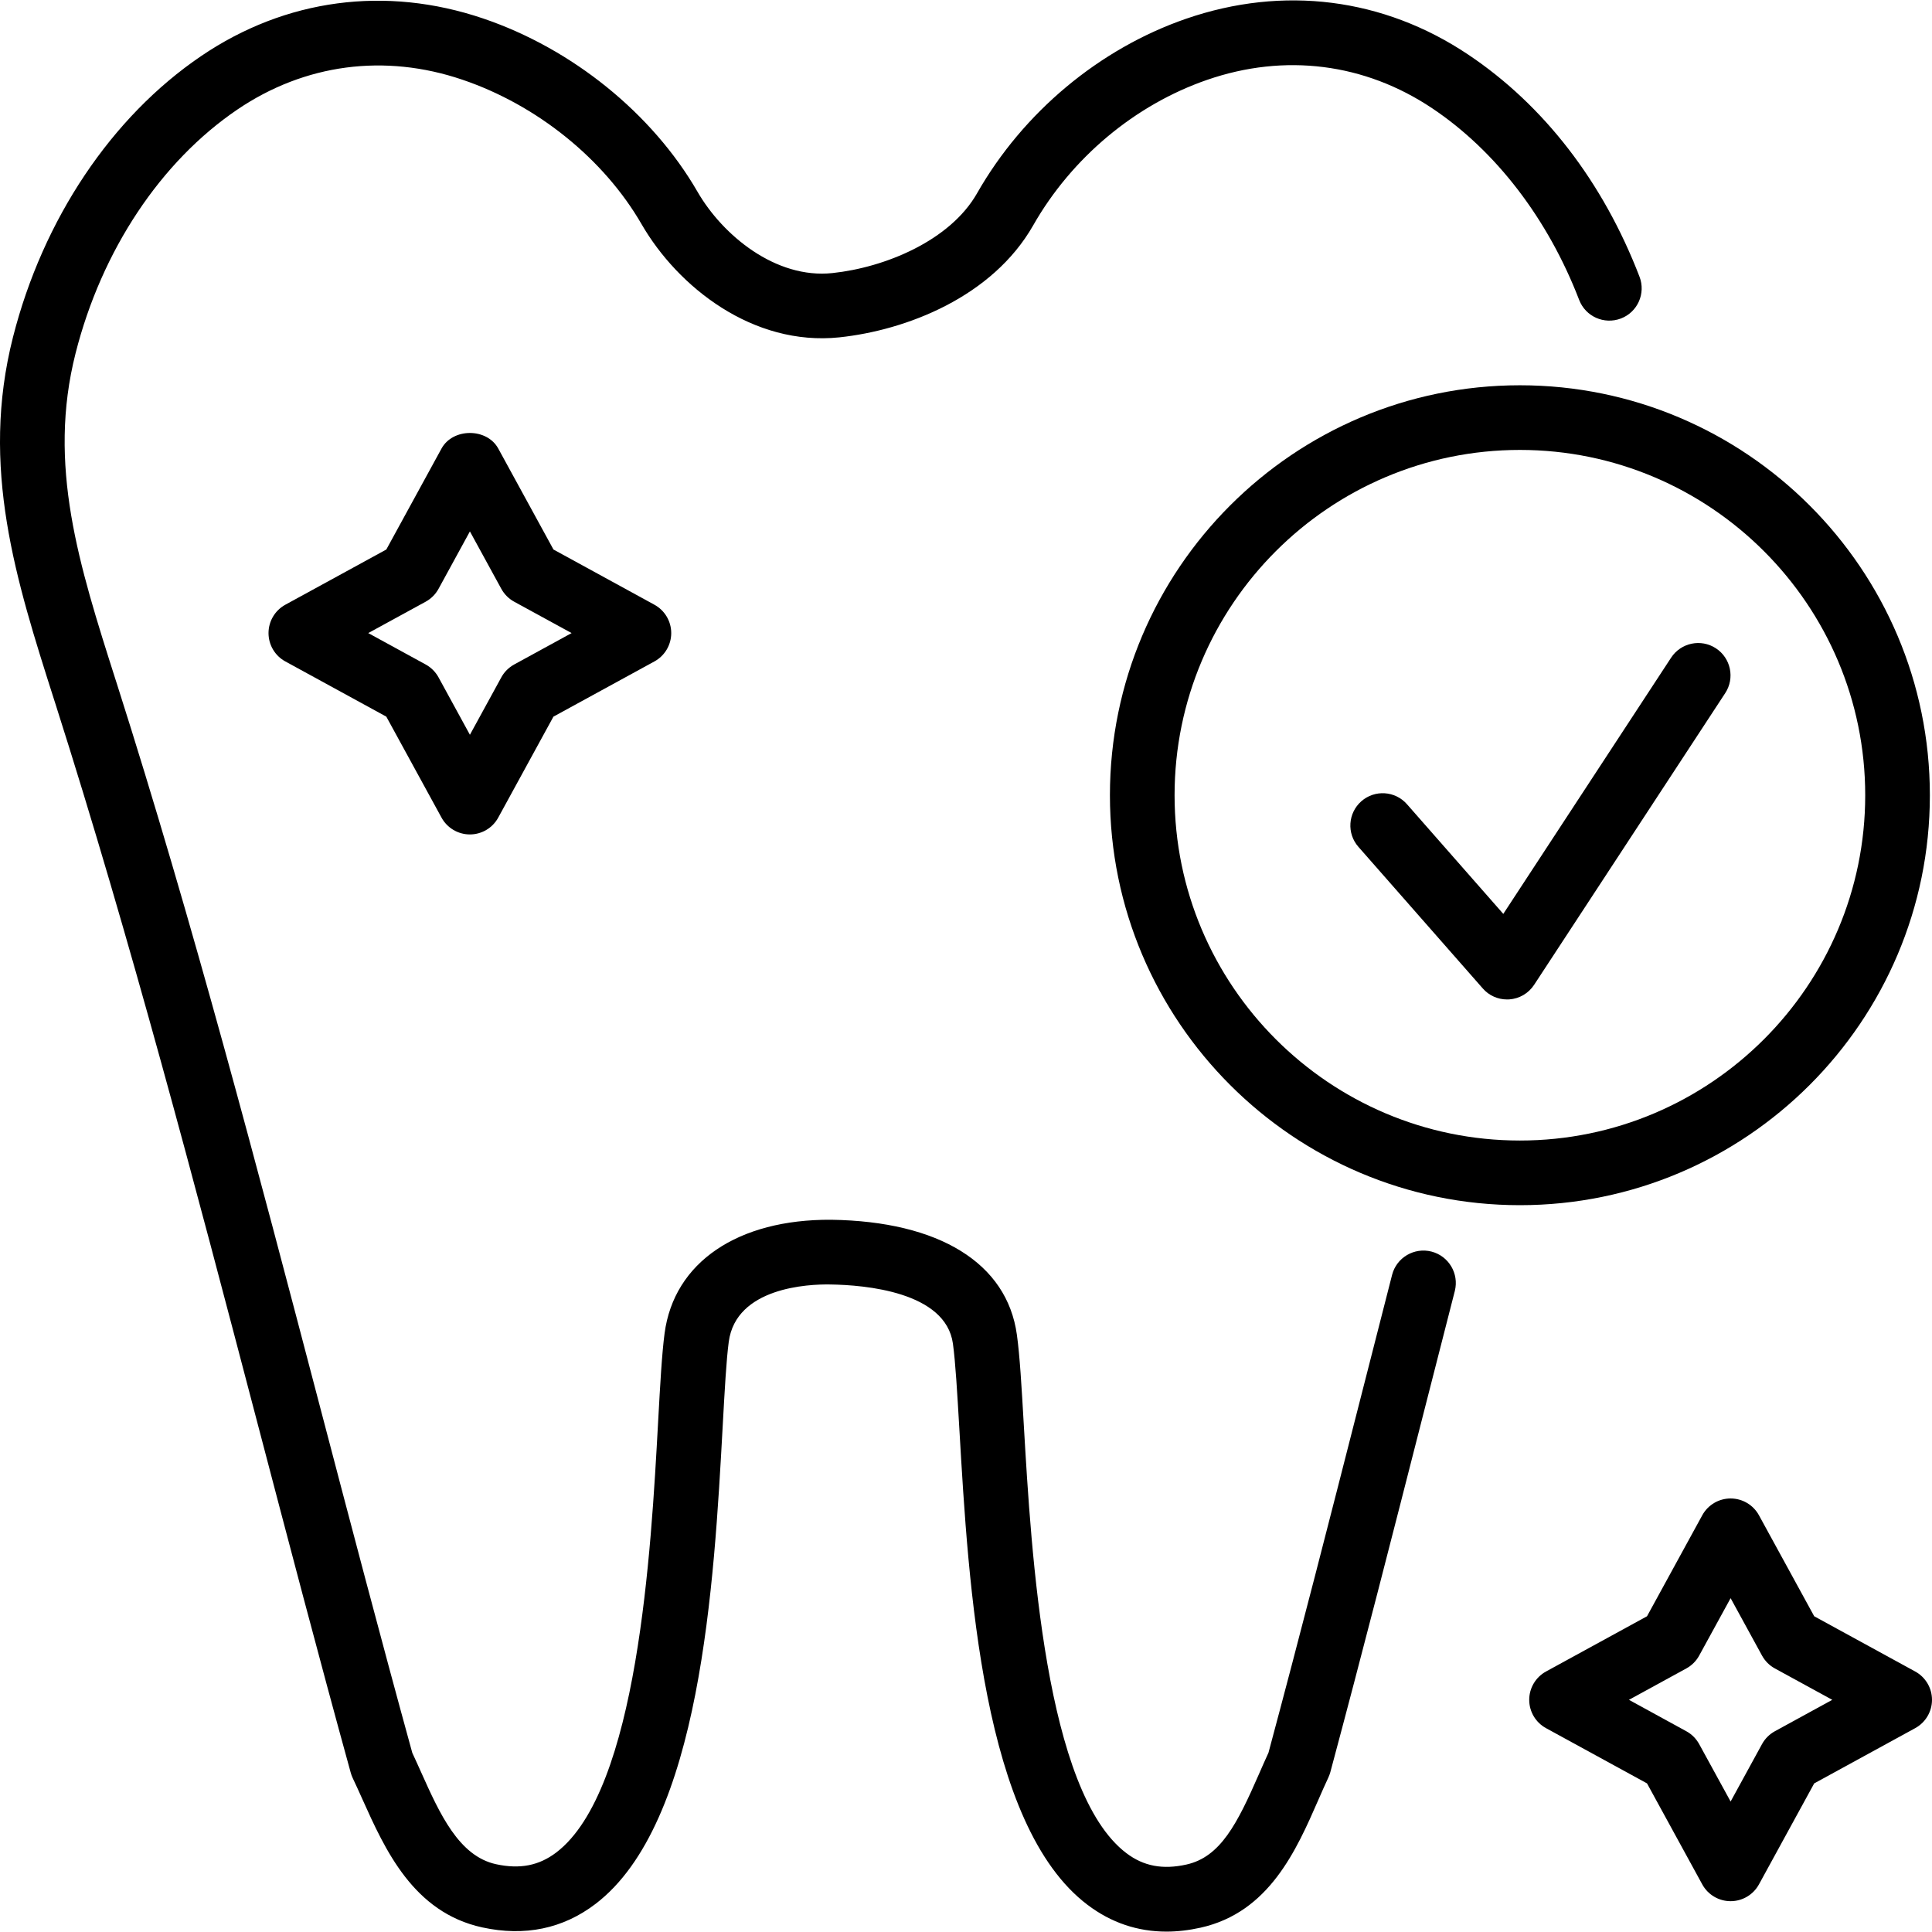
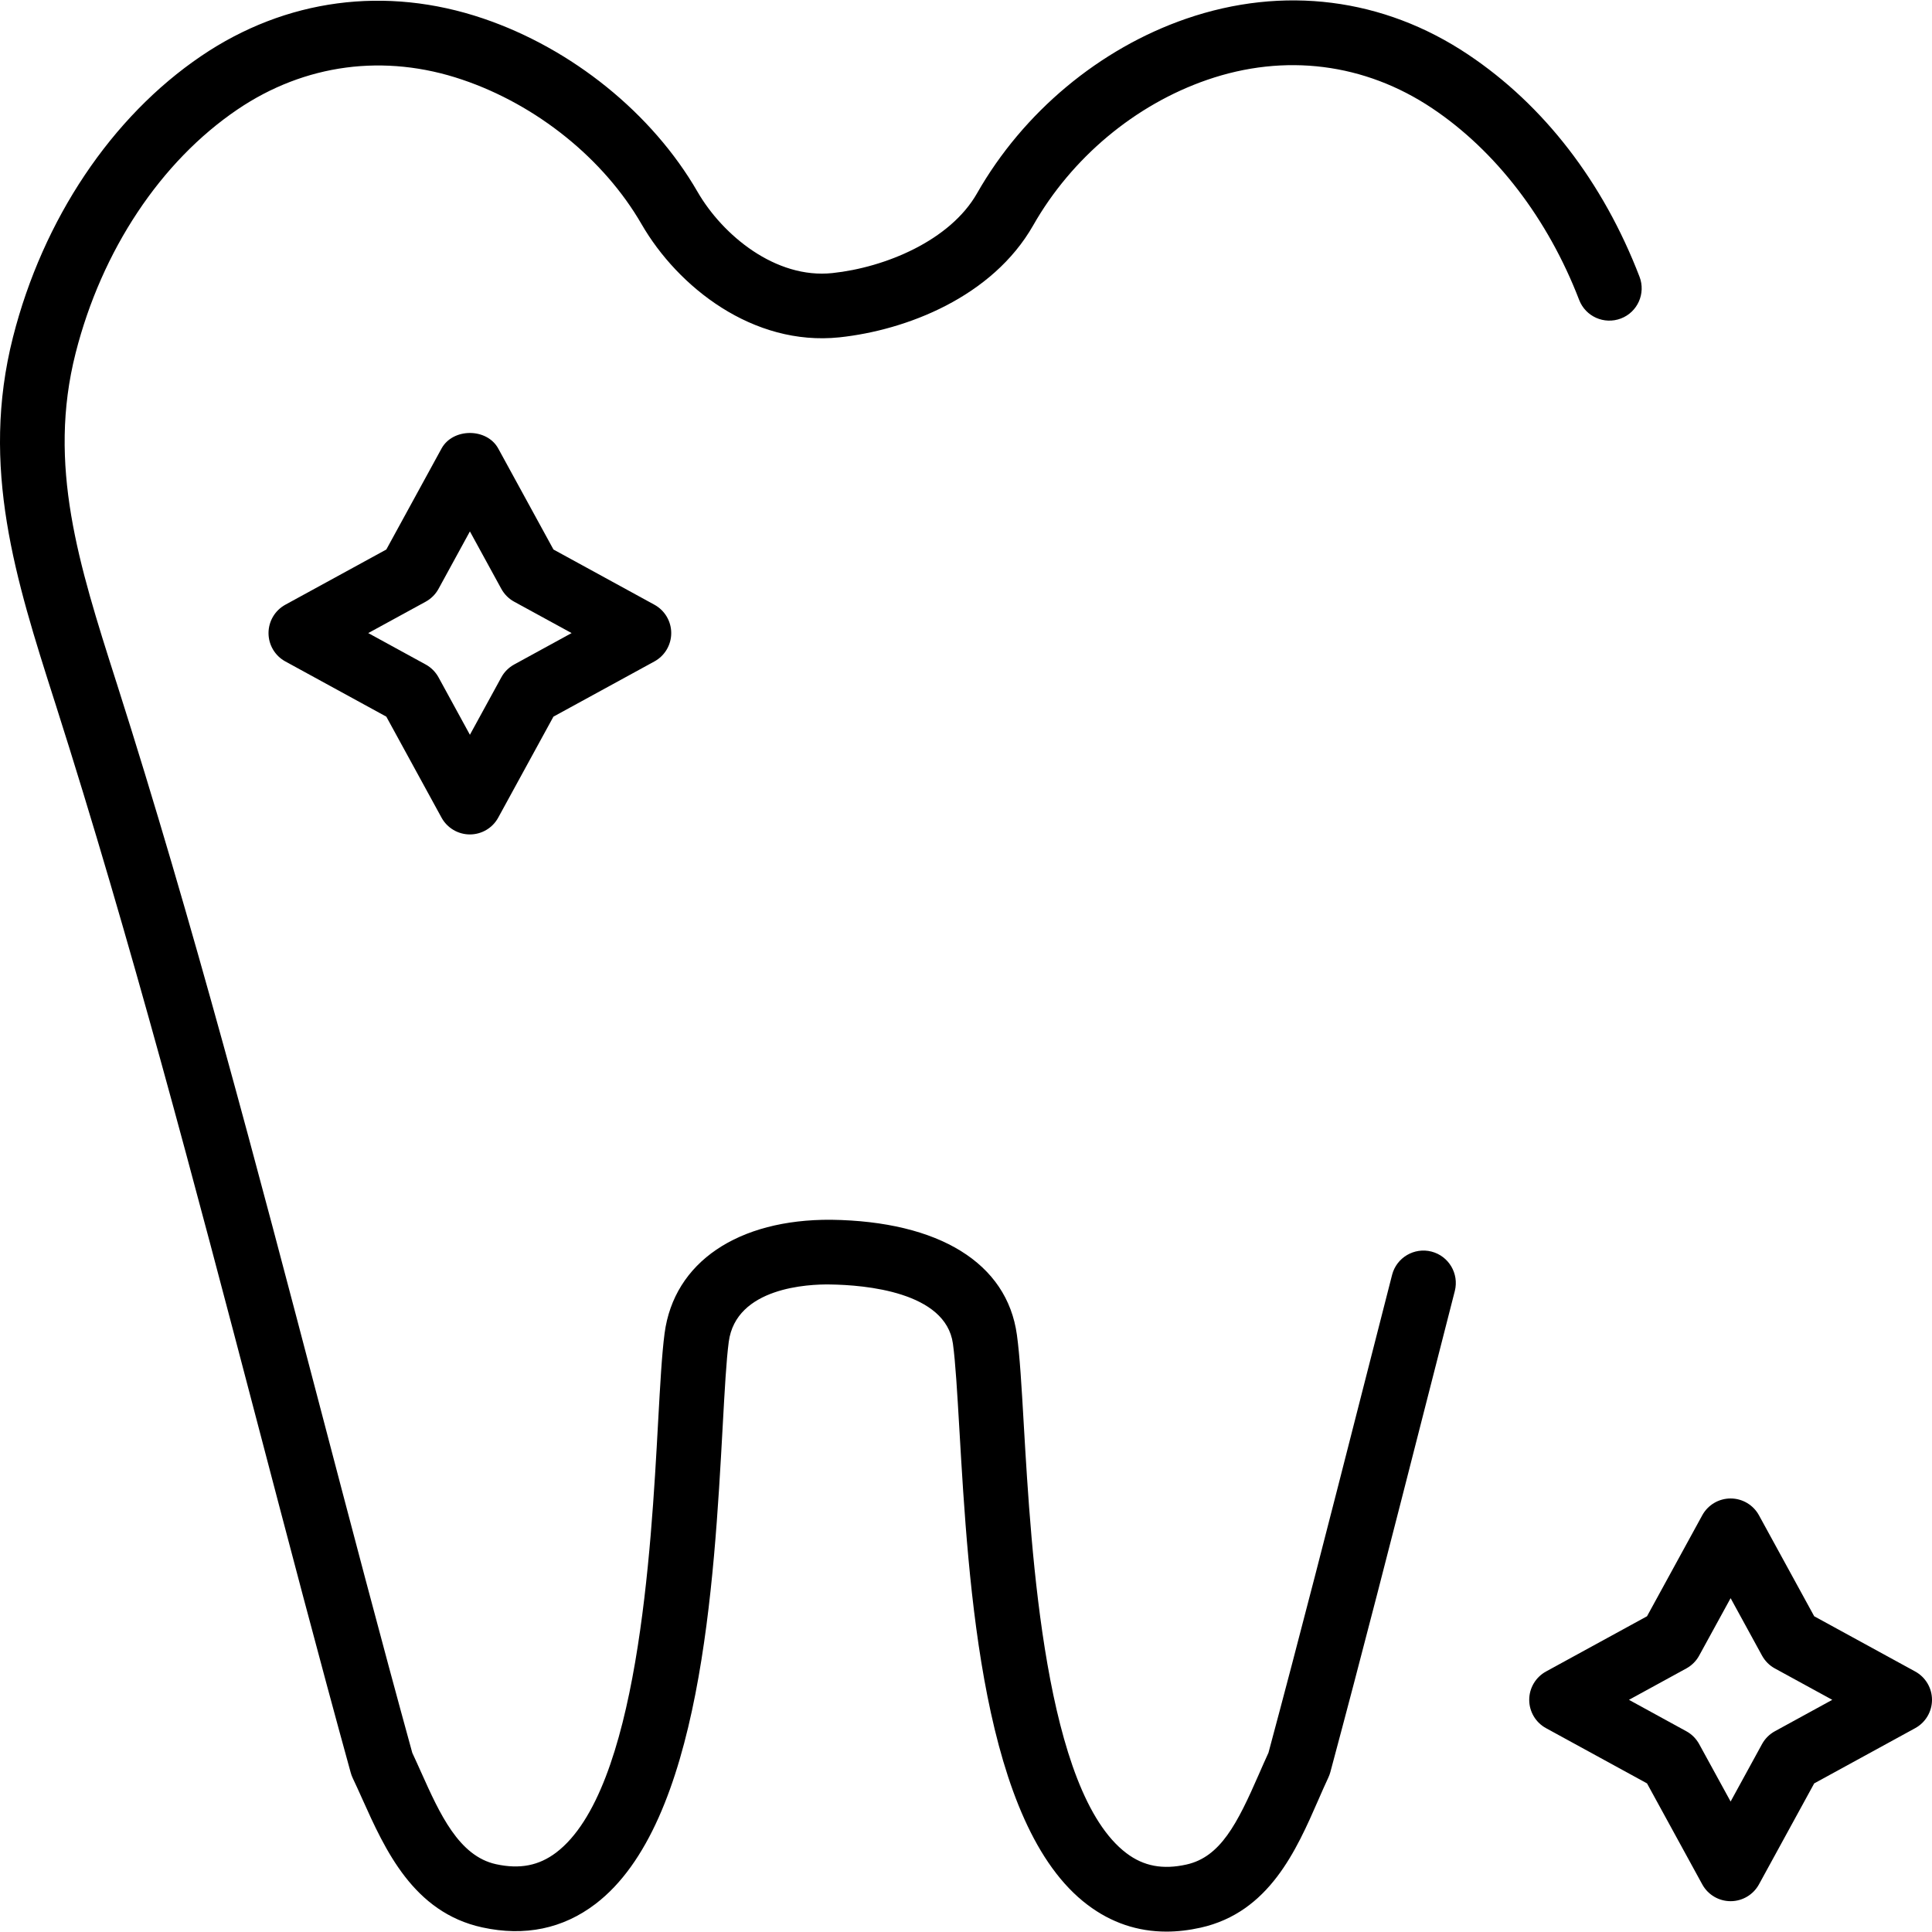
<svg xmlns="http://www.w3.org/2000/svg" fill="#000000" height="800px" width="800px" version="1.1" id="Layer_1" viewBox="0 0 478.133 478.133" xml:space="preserve">
  <g>
    <g>
      <path d="M405.749,68.483c-9.016-23.44-23.672-42.448-42.392-54.968c-20.952-14.032-45.76-17.176-69.832-8.872    c-21.464,7.416-40.32,23.168-51.728,43.2c-6.68,11.728-22.784,18.36-35.776,19.736c-14.072,1.504-27.2-9.376-33.4-20.12    c-11.2-19.392-31.032-35.424-53.056-42.888c-24.112-8.168-48.896-4.872-69.776,9.296c-22.184,15.04-39.16,40.4-46.576,69.576    c-8.176,32.176,0.736,60.128,10.176,89.72l0.32,0.992c18.608,58.36,34.536,119.072,49.944,177.784    c7.48,28.504,15.208,57.984,23.152,86.792c0.128,0.456,0.288,0.896,0.496,1.328c0.792,1.656,1.568,3.392,2.368,5.168    c5.616,12.504,12.6,28.064,29.712,31.776c10.512,2.28,19.944,0.32,27.992-5.816c26.08-19.88,29.336-79.16,31.488-118.376    c0.48-8.696,0.888-16.2,1.488-20.712c1.776-13.504,19.72-14.32,25.12-14.216c8.536,0.12,28.584,1.784,30.36,14.64    c0.632,4.568,1.072,12.224,1.592,21.088c2.272,39.088,5.696,98.16,31.736,117.808c5.832,4.408,12.368,6.616,19.512,6.616    c2.736,0,5.552-0.328,8.464-0.976c16.96-3.784,23.704-19.2,29.12-31.592c0.832-1.904,1.648-3.776,2.48-5.544    c0.2-0.432,0.368-0.872,0.496-1.336c7.888-29.368,15.56-59.408,22.976-88.464l7.84-30.648c1.072-4.28-1.504-8.632-5.784-9.736    c-4.272-1.088-8.64,1.48-9.744,5.76l-7.84,30.672c-7.344,28.776-14.944,58.528-22.752,87.592c-0.792,1.704-1.56,3.48-2.36,5.296    c-5.376,12.304-9.528,20.504-17.936,22.376c-5.848,1.304-10.592,0.424-14.848-2.8c-20.136-15.192-23.56-74.248-25.408-105.968    c-0.552-9.584-0.992-17.152-1.712-22.344c-2.44-17.704-19.2-28.08-45.984-28.456c-23.008-0.144-38.88,10.456-41.208,28.136    c-0.672,5.112-1.08,12.528-1.6,21.928c-1.744,31.84-5,91.128-25.208,106.528c-4.28,3.248-9.008,4.176-14.896,2.896    c-9.216-2-13.944-12.512-18.512-22.688c-0.744-1.664-1.48-3.296-2.216-4.864c-7.848-28.504-15.504-57.696-22.912-85.928    c-15.456-58.912-31.44-119.824-50.176-178.584l-0.32-0.992c-9.096-28.536-16.96-53.176-9.912-80.92    c6.464-25.44,21.064-47.408,40.048-60.28c16.648-11.28,36.408-13.912,55.664-7.376c18.448,6.248,35.016,19.608,44.336,35.736    c8.992,15.576,27.568,30.248,48.944,28.032c16.56-1.752,37.872-9.96,48-27.736c9.512-16.712,25.2-29.832,43.04-35.992    c19.216-6.64,39.008-4.136,55.712,7.048c15.736,10.528,28.64,27.368,36.352,47.416c1.592,4.128,6.2,6.168,10.344,4.592    C405.285,77.235,407.333,72.603,405.749,68.483z" />
    </g>
  </g>
  <g>
    <g>
-       <path d="M376.141,95.347c-55.952,0-101.456,45.512-101.456,101.456c0,55.944,45.504,101.456,101.456,101.456    c55.952,0,101.464-45.512,101.464-101.456C477.605,140.859,432.093,95.347,376.141,95.347z M376.141,282.259    c-47.12,0-85.456-38.336-85.456-85.456s38.344-85.456,85.456-85.456c47.128,0,85.464,38.336,85.464,85.456    S423.269,282.259,376.141,282.259z" />
-     </g>
+       </g>
  </g>
  <g>
    <g>
-       <path d="M424.653,160.443c-3.696-2.424-8.656-1.376-11.08,2.312l-41.536,63.416l-23.84-27.144    c-2.912-3.32-7.968-3.648-11.288-0.736c-3.32,2.92-3.648,7.976-0.728,11.288l30.784,35.048c1.512,1.736,3.704,2.72,6,2.72    c0.184,0,0.376-0.008,0.56-0.016c2.496-0.176,4.76-1.504,6.136-3.6l47.304-72.208    C429.381,167.827,428.349,162.867,424.653,160.443z" />
-     </g>
+       </g>
  </g>
  <g>
    <g>
      <path d="M473.965,413.659l-24.984-13.664l-13.672-24.992c-1.4-2.56-4.096-4.16-7.016-4.16s-5.616,1.592-7.016,4.16l-13.672,24.992    l-24.984,13.664c-2.568,1.4-4.168,4.096-4.168,7.016s1.592,5.616,4.168,7.016l24.984,13.664l13.672,24.992    c1.4,2.568,4.096,4.16,7.016,4.16s5.616-1.6,7.016-4.16l13.672-24.992l24.984-13.664c2.568-1.4,4.168-4.096,4.168-7.016    S476.533,415.059,473.965,413.659z M439.245,428.451c-1.344,0.736-2.448,1.84-3.176,3.176l-7.776,14.216l-7.784-14.216    c-0.736-1.336-1.832-2.448-3.176-3.176l-14.2-7.776l14.2-7.768c1.344-0.736,2.448-1.84,3.176-3.176l7.784-14.216l7.776,14.216    c0.736,1.336,1.832,2.448,3.176,3.176l14.208,7.768L439.245,428.451z" />
    </g>
  </g>
  <g>
    <g>
      <path d="M161.957,149.659l-24.984-13.664l-13.664-24.992c-2.808-5.136-11.232-5.128-14.04,0l-13.664,24.992l-24.992,13.664    c-2.56,1.4-4.16,4.096-4.16,7.016c0,2.92,1.592,5.616,4.16,7.016l24.992,13.664l13.664,24.992c1.4,2.56,4.096,4.16,7.016,4.16    c2.92,0,5.616-1.592,7.016-4.16l13.664-24.992l24.992-13.664c2.568-1.4,4.16-4.096,4.16-7.016    C166.117,153.755,164.517,151.059,161.957,149.659z M127.245,164.451c-1.336,0.736-2.448,1.84-3.176,3.176l-7.776,14.216    l-7.768-14.216c-0.736-1.336-1.84-2.448-3.176-3.176l-14.216-7.776l14.216-7.768c1.336-0.736,2.448-1.84,3.176-3.176l7.768-14.216    l7.776,14.216c0.736,1.336,1.84,2.448,3.176,3.176l14.216,7.768L127.245,164.451z" />
    </g>
  </g>
</svg>